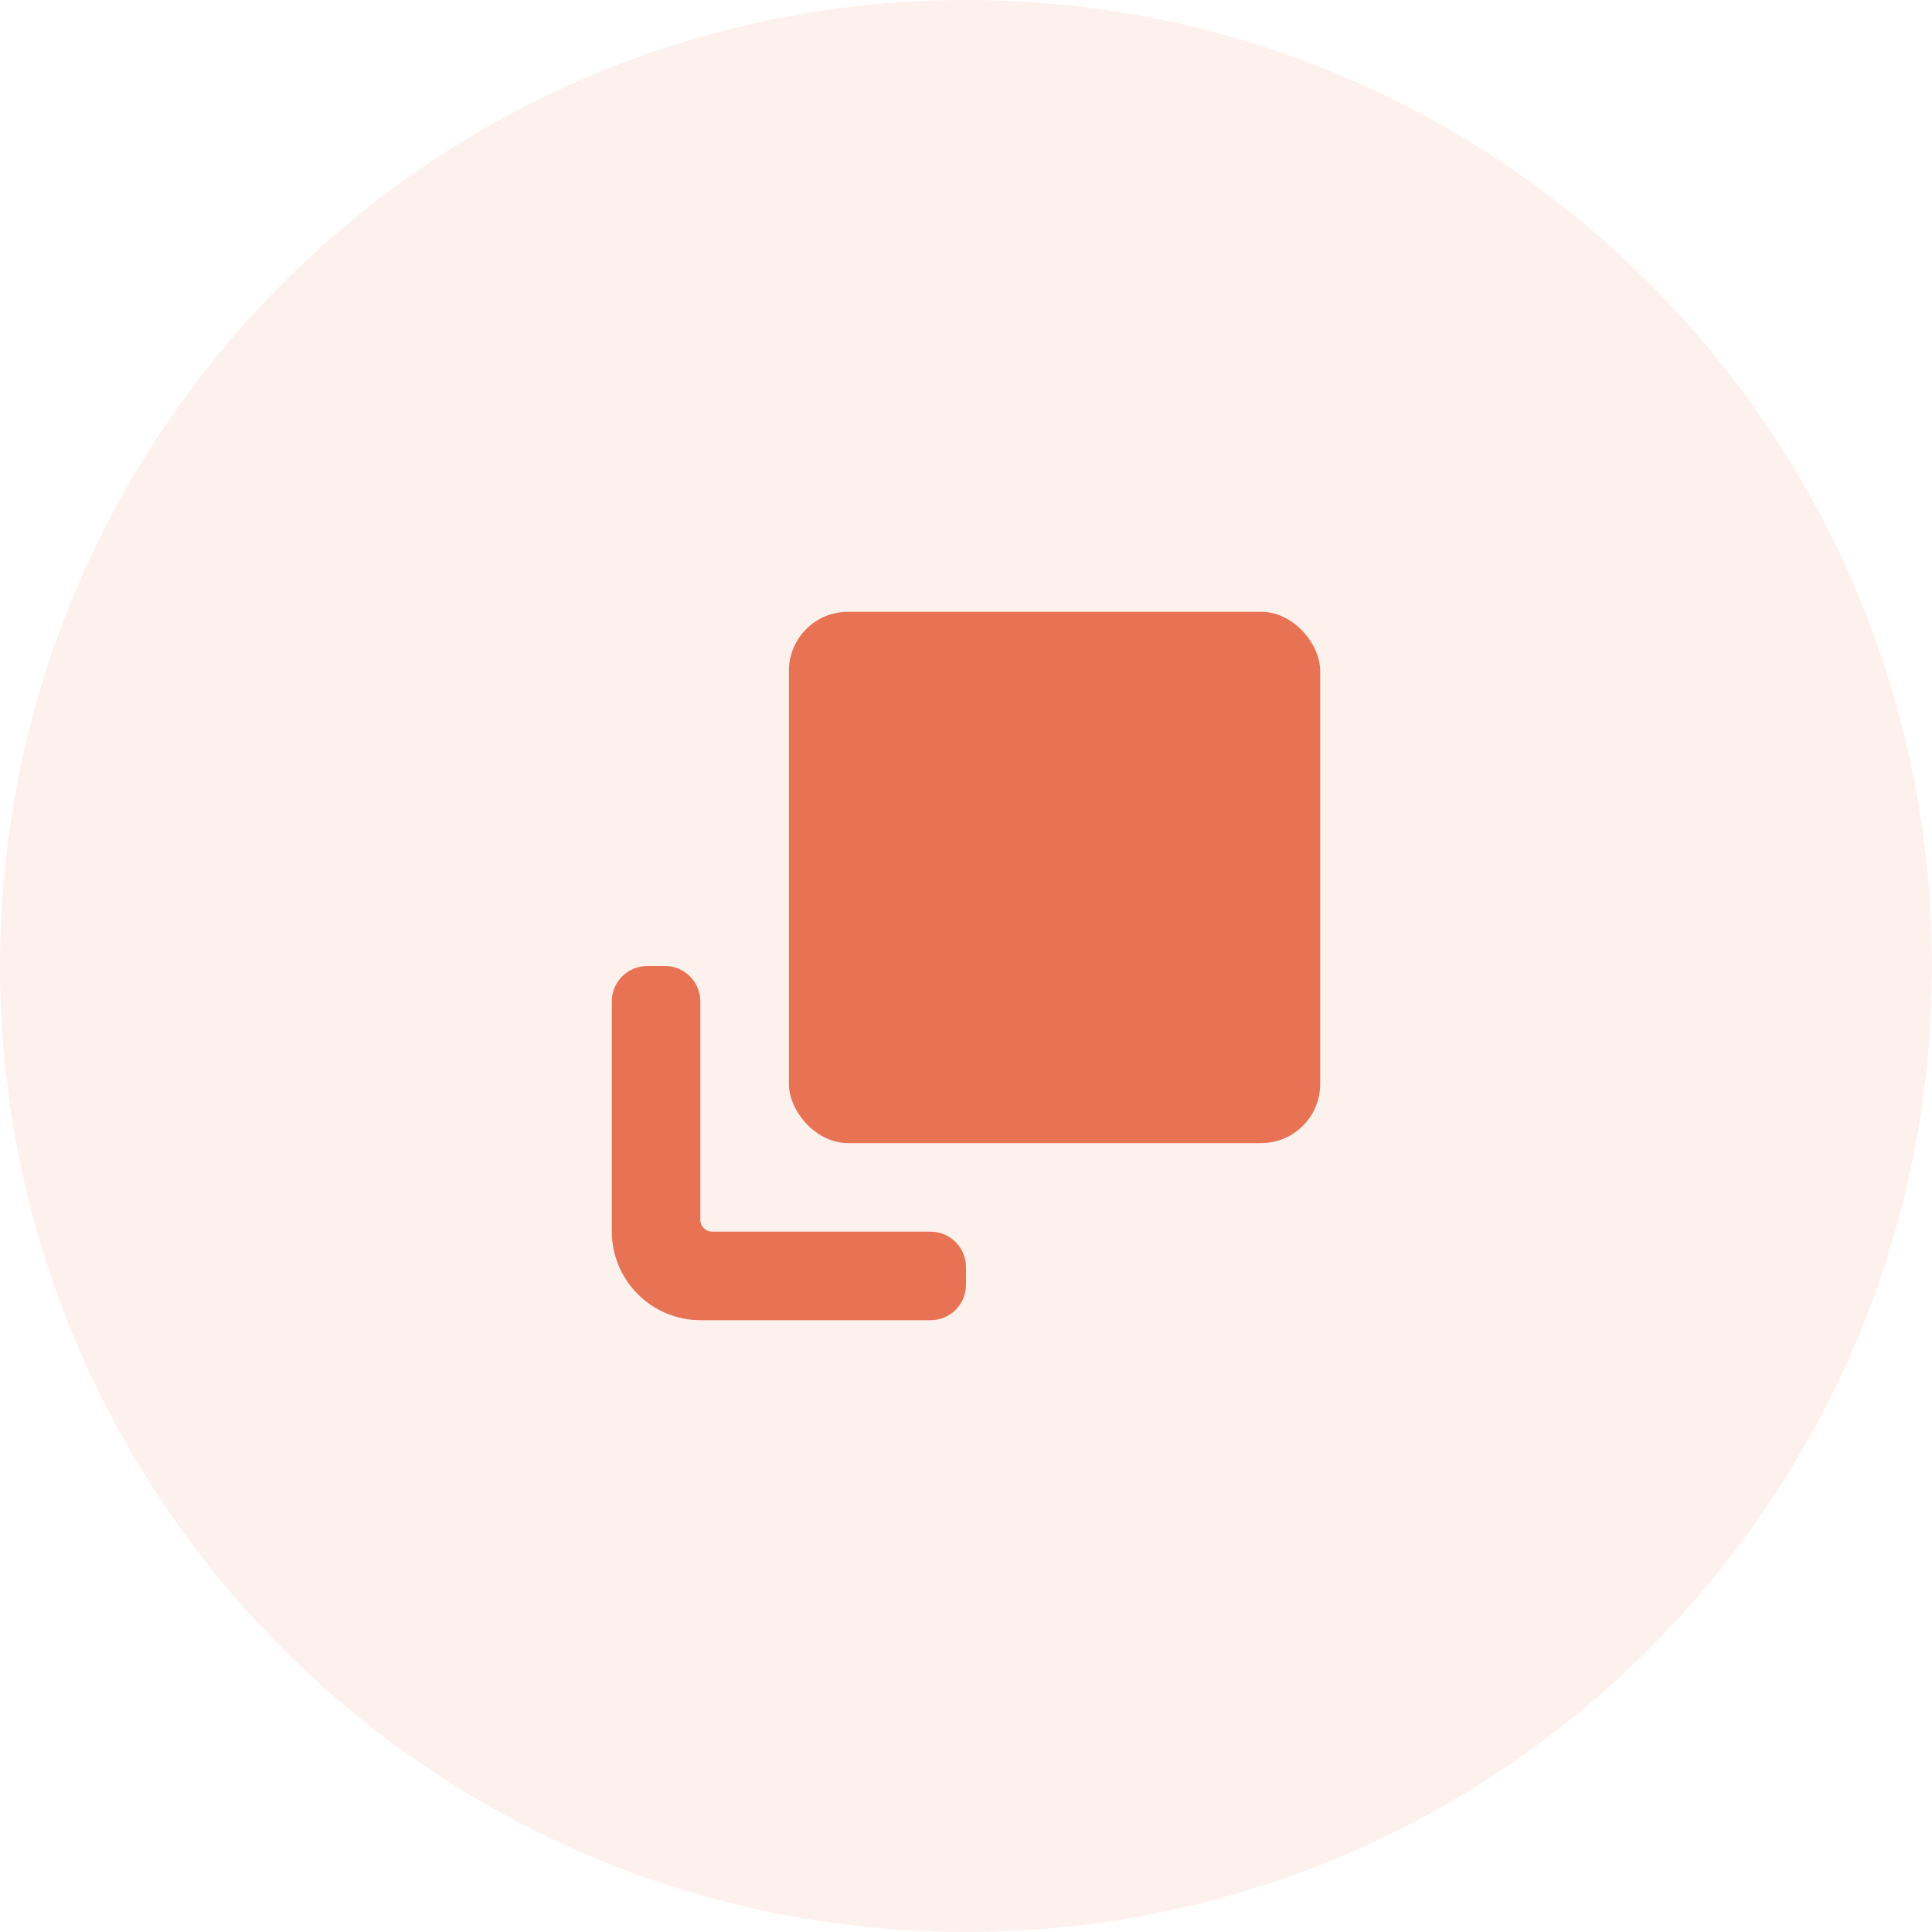
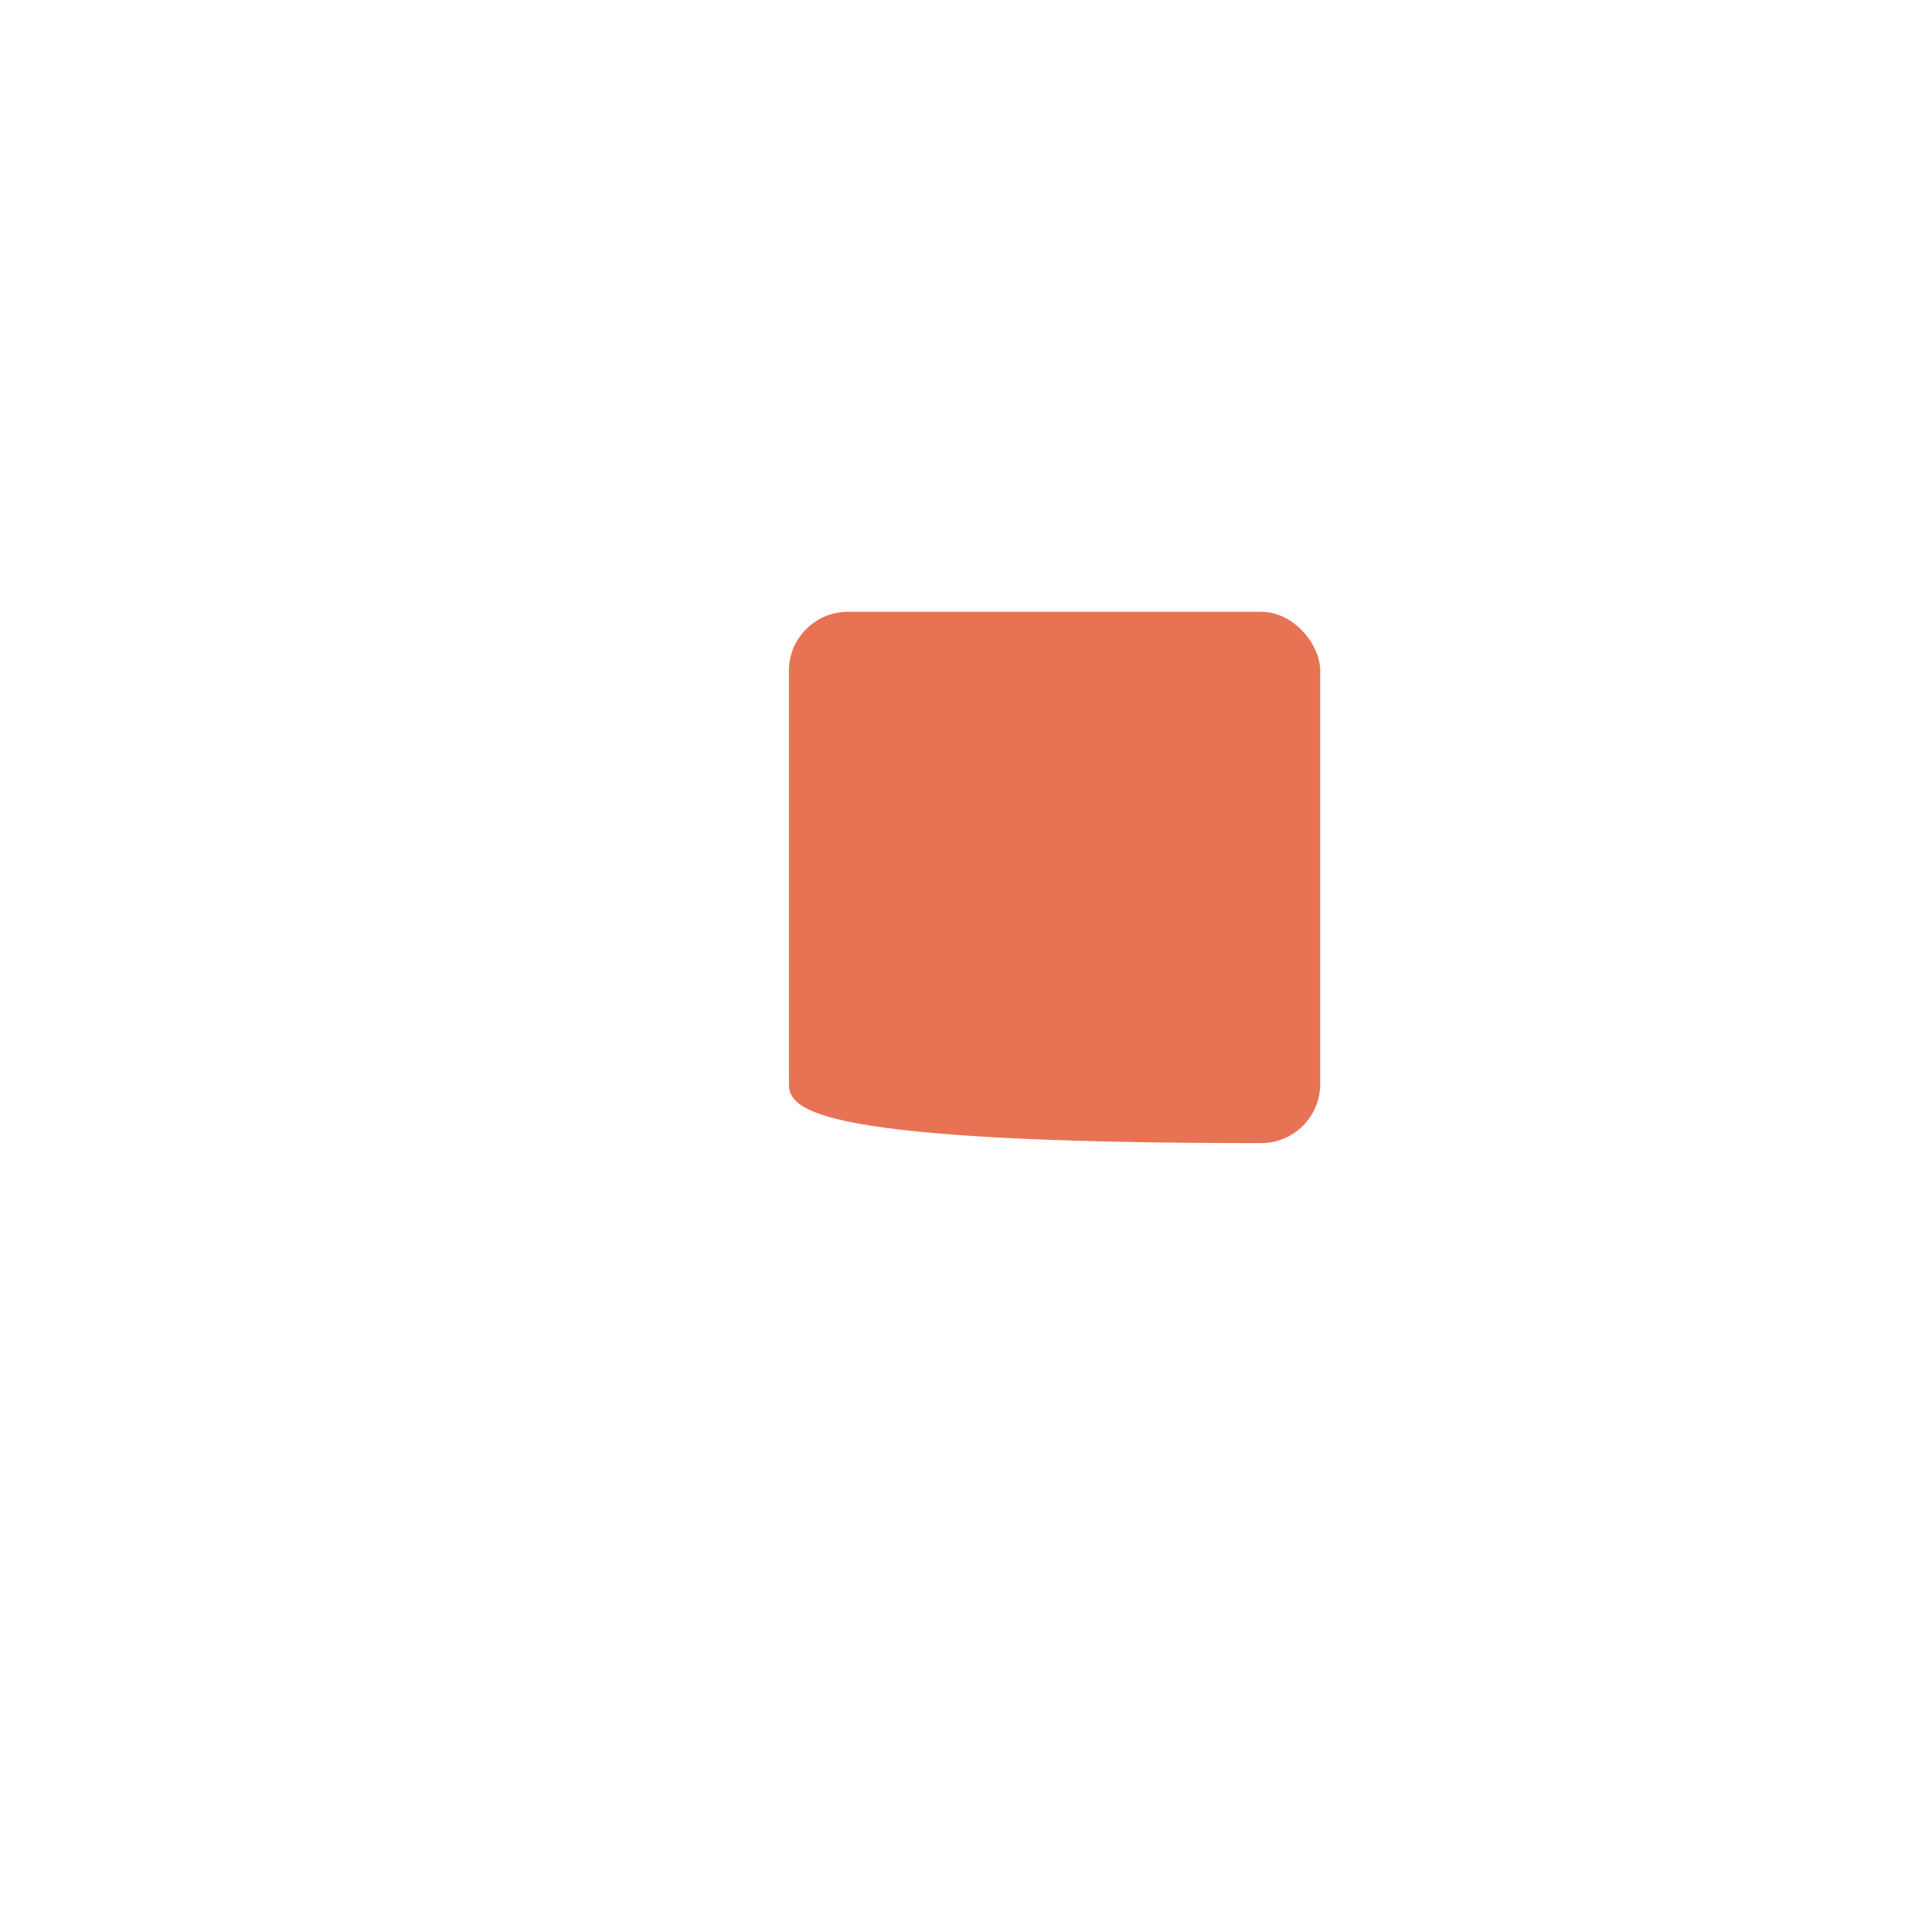
<svg xmlns="http://www.w3.org/2000/svg" width="60" height="60" viewBox="0 0 60 60" fill="none">
-   <path opacity="0.1" d="M30 60C46.569 60 60 46.569 60 30C60 13.431 46.569 0 30 0C13.431 0 0 13.431 0 30C0 46.569 13.431 60 30 60Z" fill="#E77354" />
-   <path d="M28.9 38.25H22.117C21.914 38.25 21.75 38.086 21.75 37.883V31.1C21.75 30.808 21.634 30.528 21.428 30.322C21.222 30.116 20.942 30 20.65 30H20.1C19.808 30 19.528 30.116 19.322 30.322C19.116 30.528 19 30.808 19 31.1V38.25C19.002 38.979 19.292 39.677 19.808 40.192C20.323 40.708 21.021 40.998 21.75 41H28.9C29.192 41 29.472 40.884 29.678 40.678C29.884 40.471 30 40.192 30 39.9V39.35C30 39.058 29.884 38.778 29.678 38.572C29.472 38.366 29.192 38.25 28.9 38.25L28.9 38.25Z" fill="#E77354" />
-   <path d="M26.333 19H39.167C40.179 19 41 20.013 41 20.833V33.667C41 34.679 40.179 35.5 39.167 35.5H26.333C25.321 35.5 24.5 34.487 24.5 33.667V20.833C24.5 19.821 25.321 19 26.333 19Z" fill="#E77354" />
+   <path d="M26.333 19H39.167C40.179 19 41 20.013 41 20.833V33.667C41 34.679 40.179 35.5 39.167 35.5C25.321 35.5 24.5 34.487 24.5 33.667V20.833C24.5 19.821 25.321 19 26.333 19Z" fill="#E77354" />
</svg>